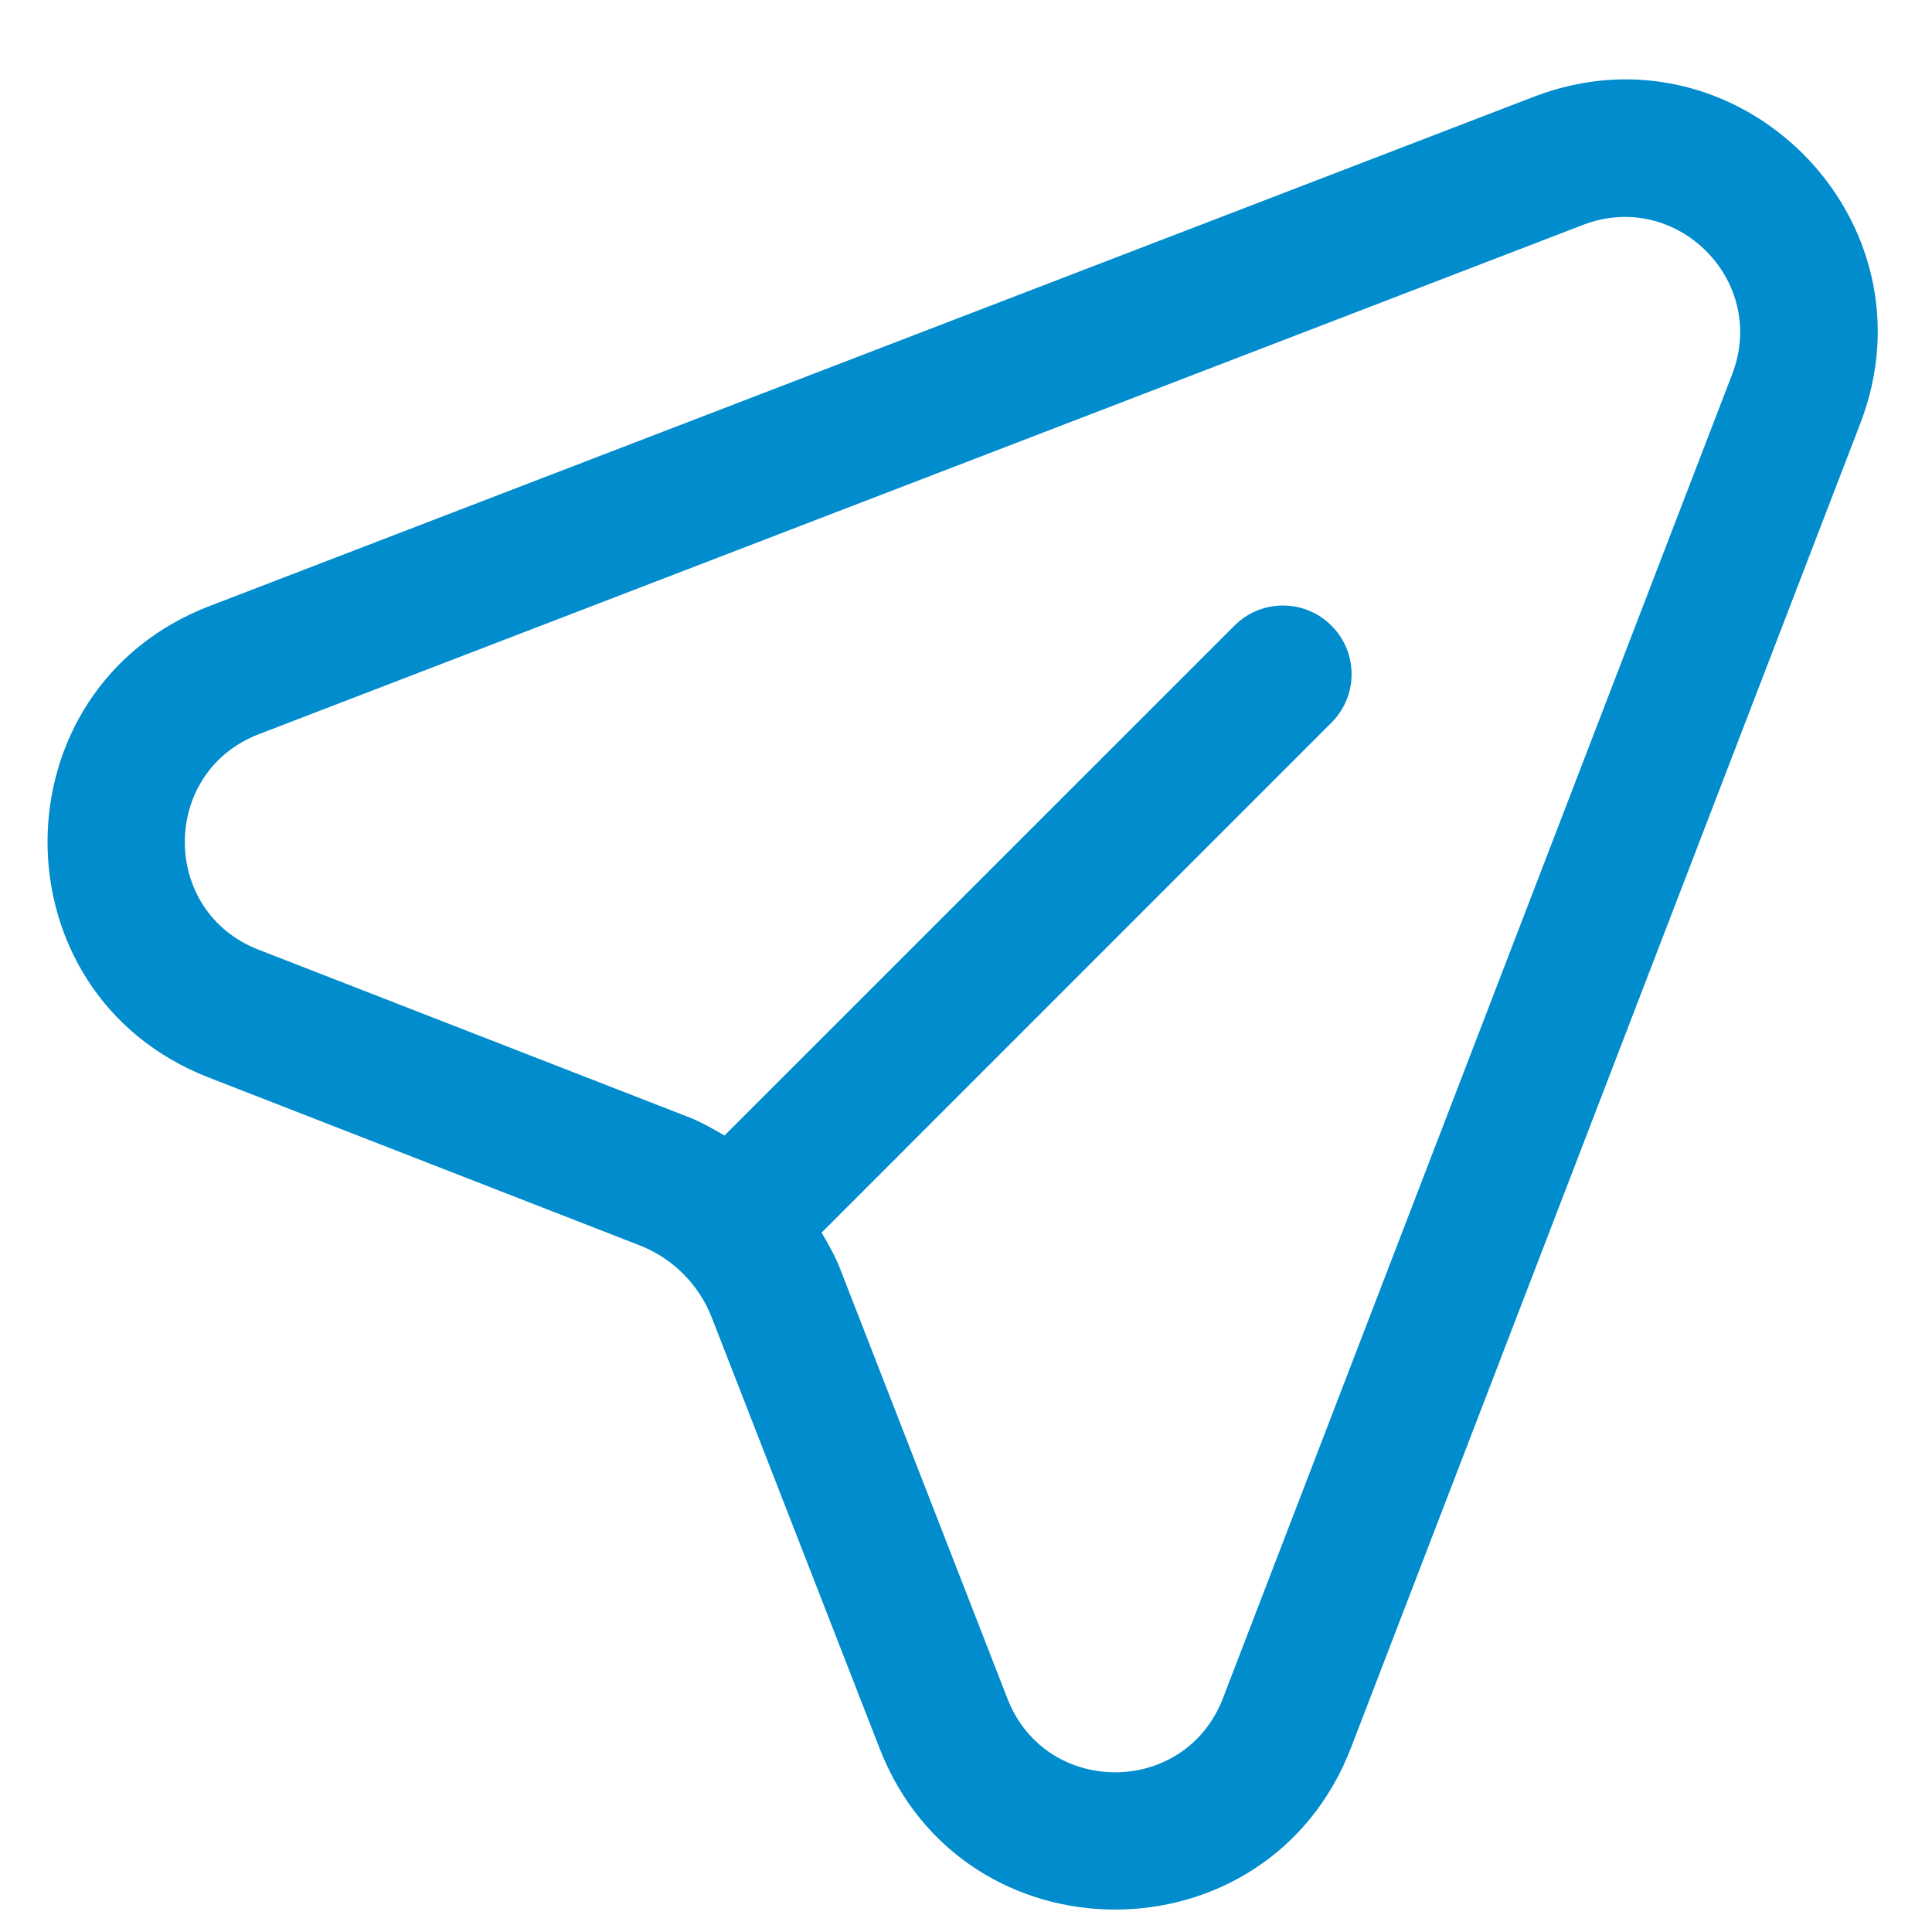
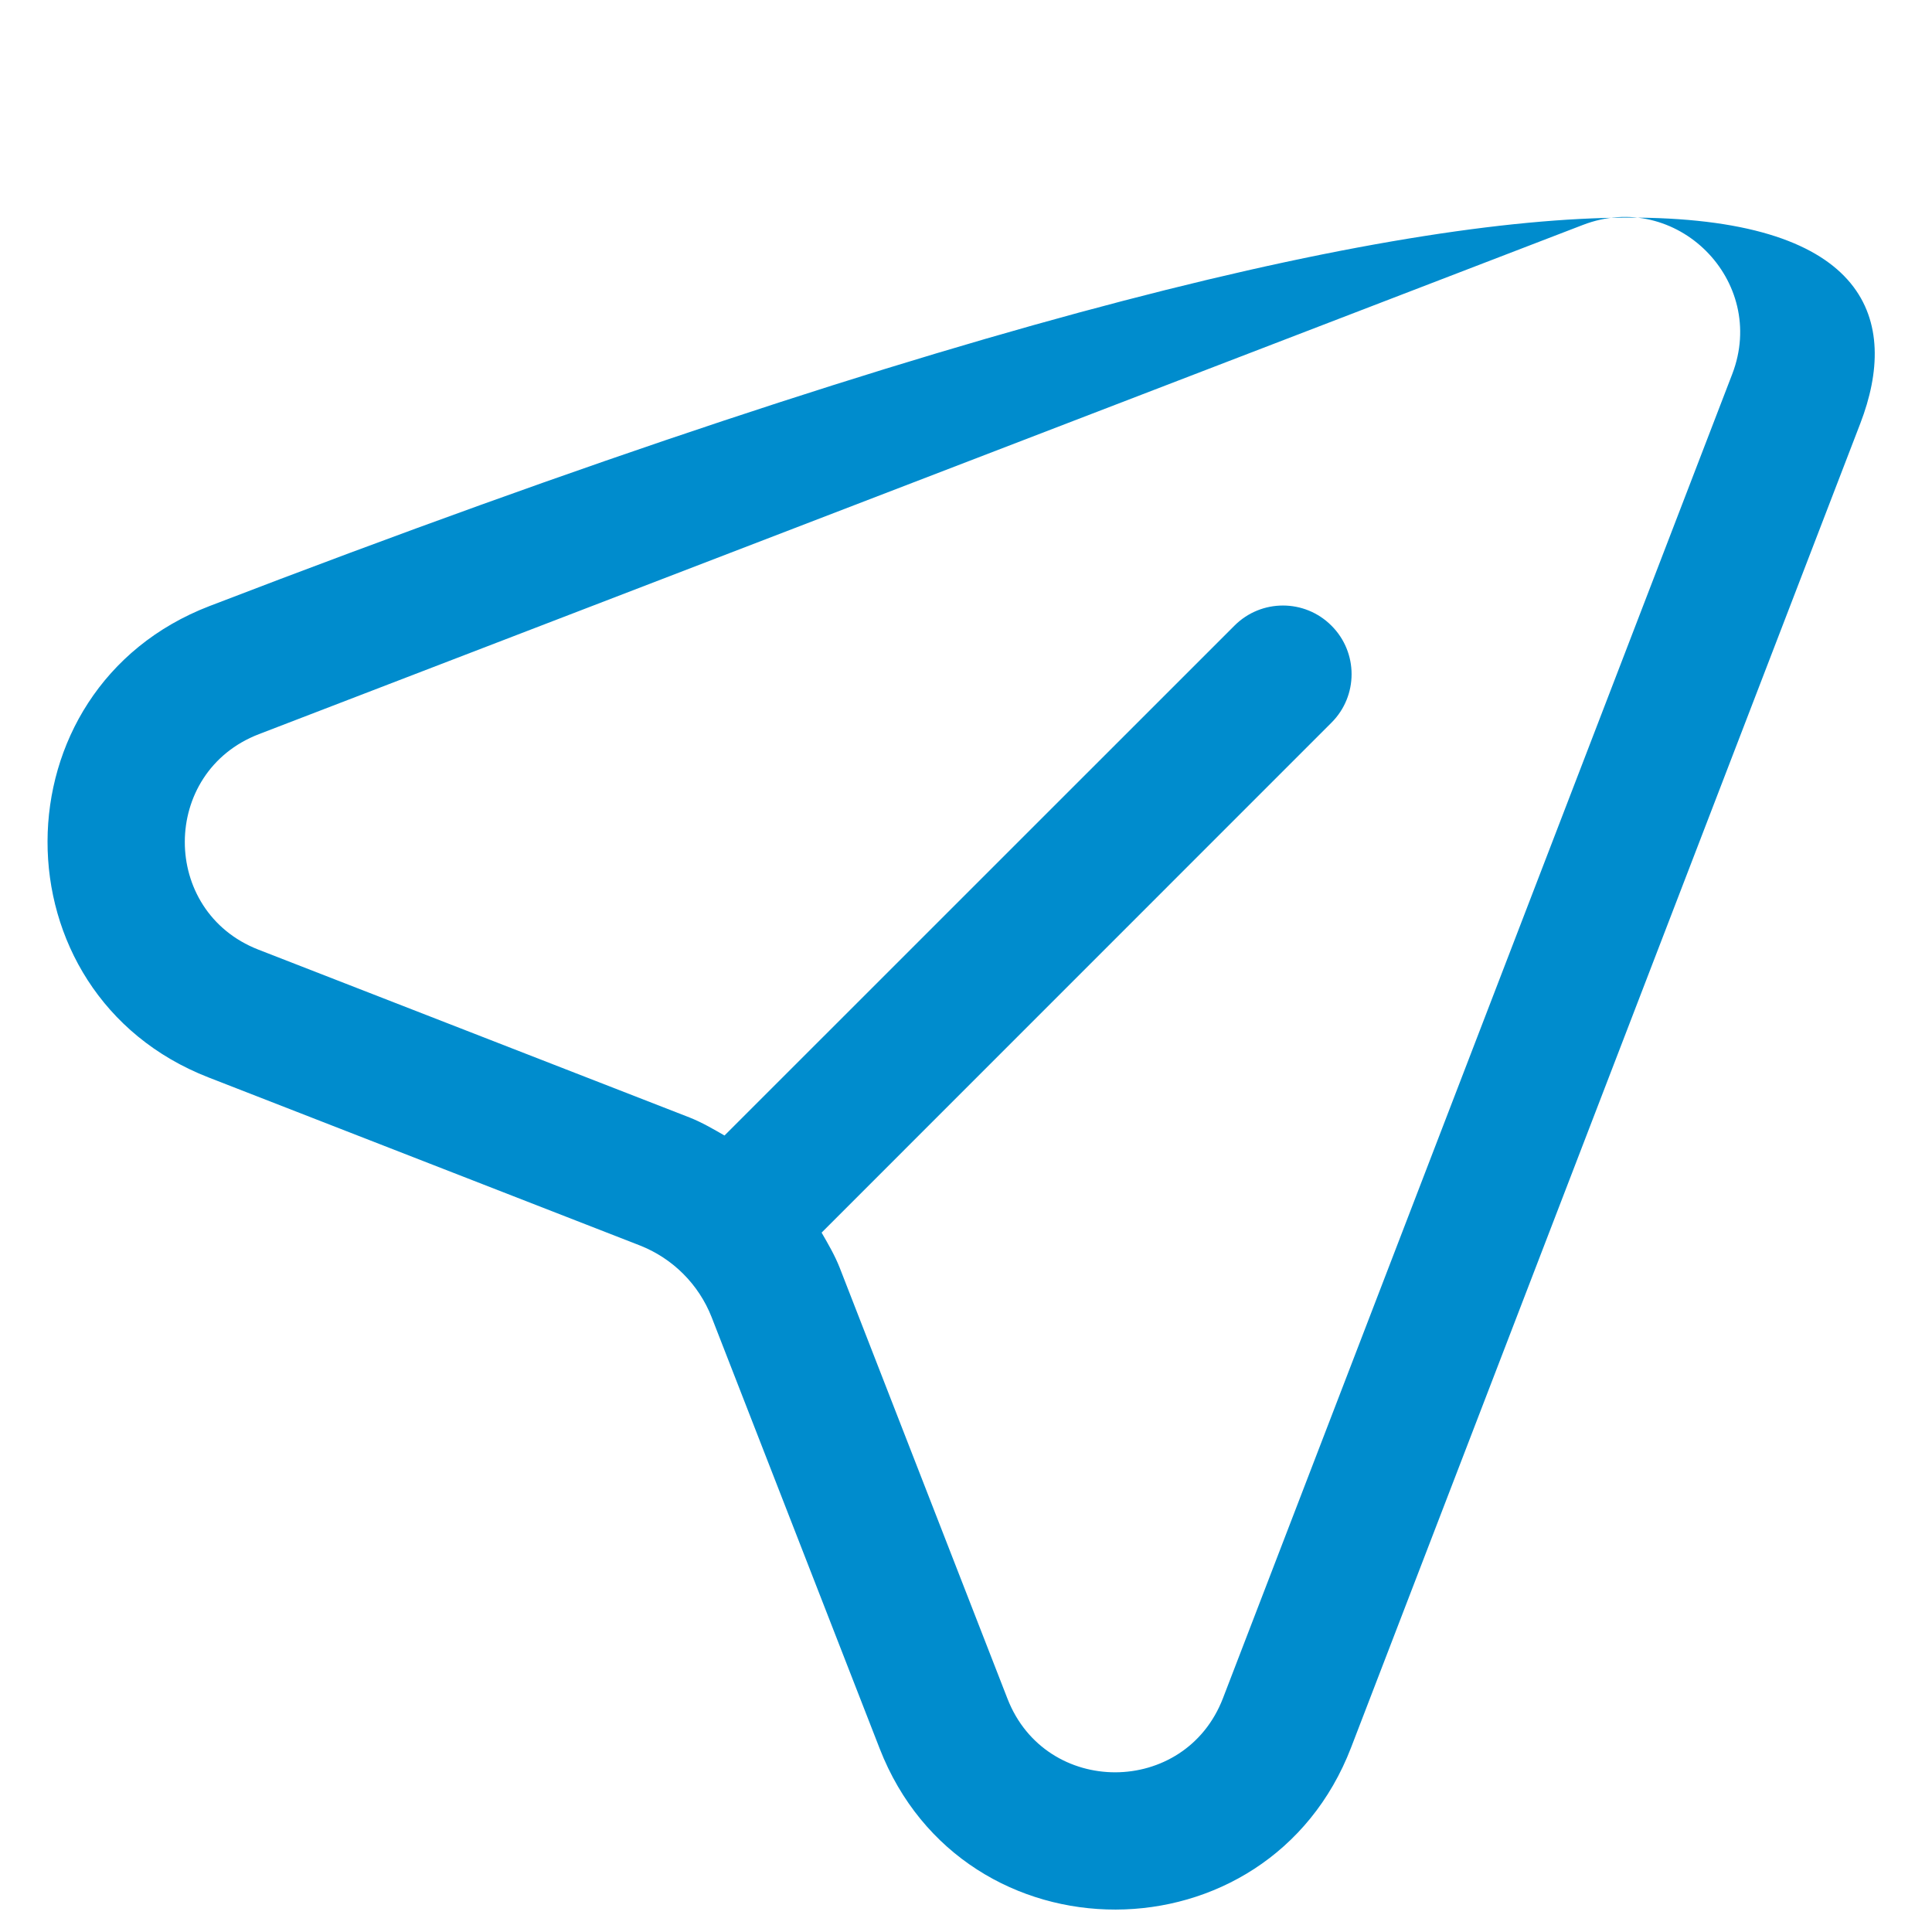
<svg xmlns="http://www.w3.org/2000/svg" width="19px" height="19px">
-   <path fill-rule="evenodd" fill="rgb(0, 140, 205)" d="M18.295,4.164 L13.287,17.186 C12.471,19.306 9.475,19.312 8.651,17.196 L6.999,12.955 C6.872,12.631 6.616,12.375 6.292,12.248 L2.051,10.596 C-0.065,9.772 -0.059,6.775 2.061,5.960 L15.083,0.952 C17.093,0.179 19.068,2.154 18.295,4.164 ZM15.567,2.212 L2.546,7.220 C1.577,7.593 1.574,8.962 2.541,9.339 L6.782,10.990 C6.903,11.038 7.014,11.103 7.125,11.167 L12.140,6.153 C12.403,5.889 12.831,5.889 13.094,6.153 C13.358,6.416 13.358,6.844 13.094,7.107 L8.080,12.122 C8.144,12.233 8.209,12.344 8.257,12.465 L9.908,16.706 C10.285,17.673 11.654,17.670 12.027,16.701 L17.035,3.680 C17.389,2.761 16.486,1.858 15.567,2.212 Z" />
+   <path fill-rule="evenodd" fill="rgb(0, 140, 205)" d="M18.295,4.164 L13.287,17.186 C12.471,19.306 9.475,19.312 8.651,17.196 L6.999,12.955 C6.872,12.631 6.616,12.375 6.292,12.248 L2.051,10.596 C-0.065,9.772 -0.059,6.775 2.061,5.960 C17.093,0.179 19.068,2.154 18.295,4.164 ZM15.567,2.212 L2.546,7.220 C1.577,7.593 1.574,8.962 2.541,9.339 L6.782,10.990 C6.903,11.038 7.014,11.103 7.125,11.167 L12.140,6.153 C12.403,5.889 12.831,5.889 13.094,6.153 C13.358,6.416 13.358,6.844 13.094,7.107 L8.080,12.122 C8.144,12.233 8.209,12.344 8.257,12.465 L9.908,16.706 C10.285,17.673 11.654,17.670 12.027,16.701 L17.035,3.680 C17.389,2.761 16.486,1.858 15.567,2.212 Z" />
</svg>